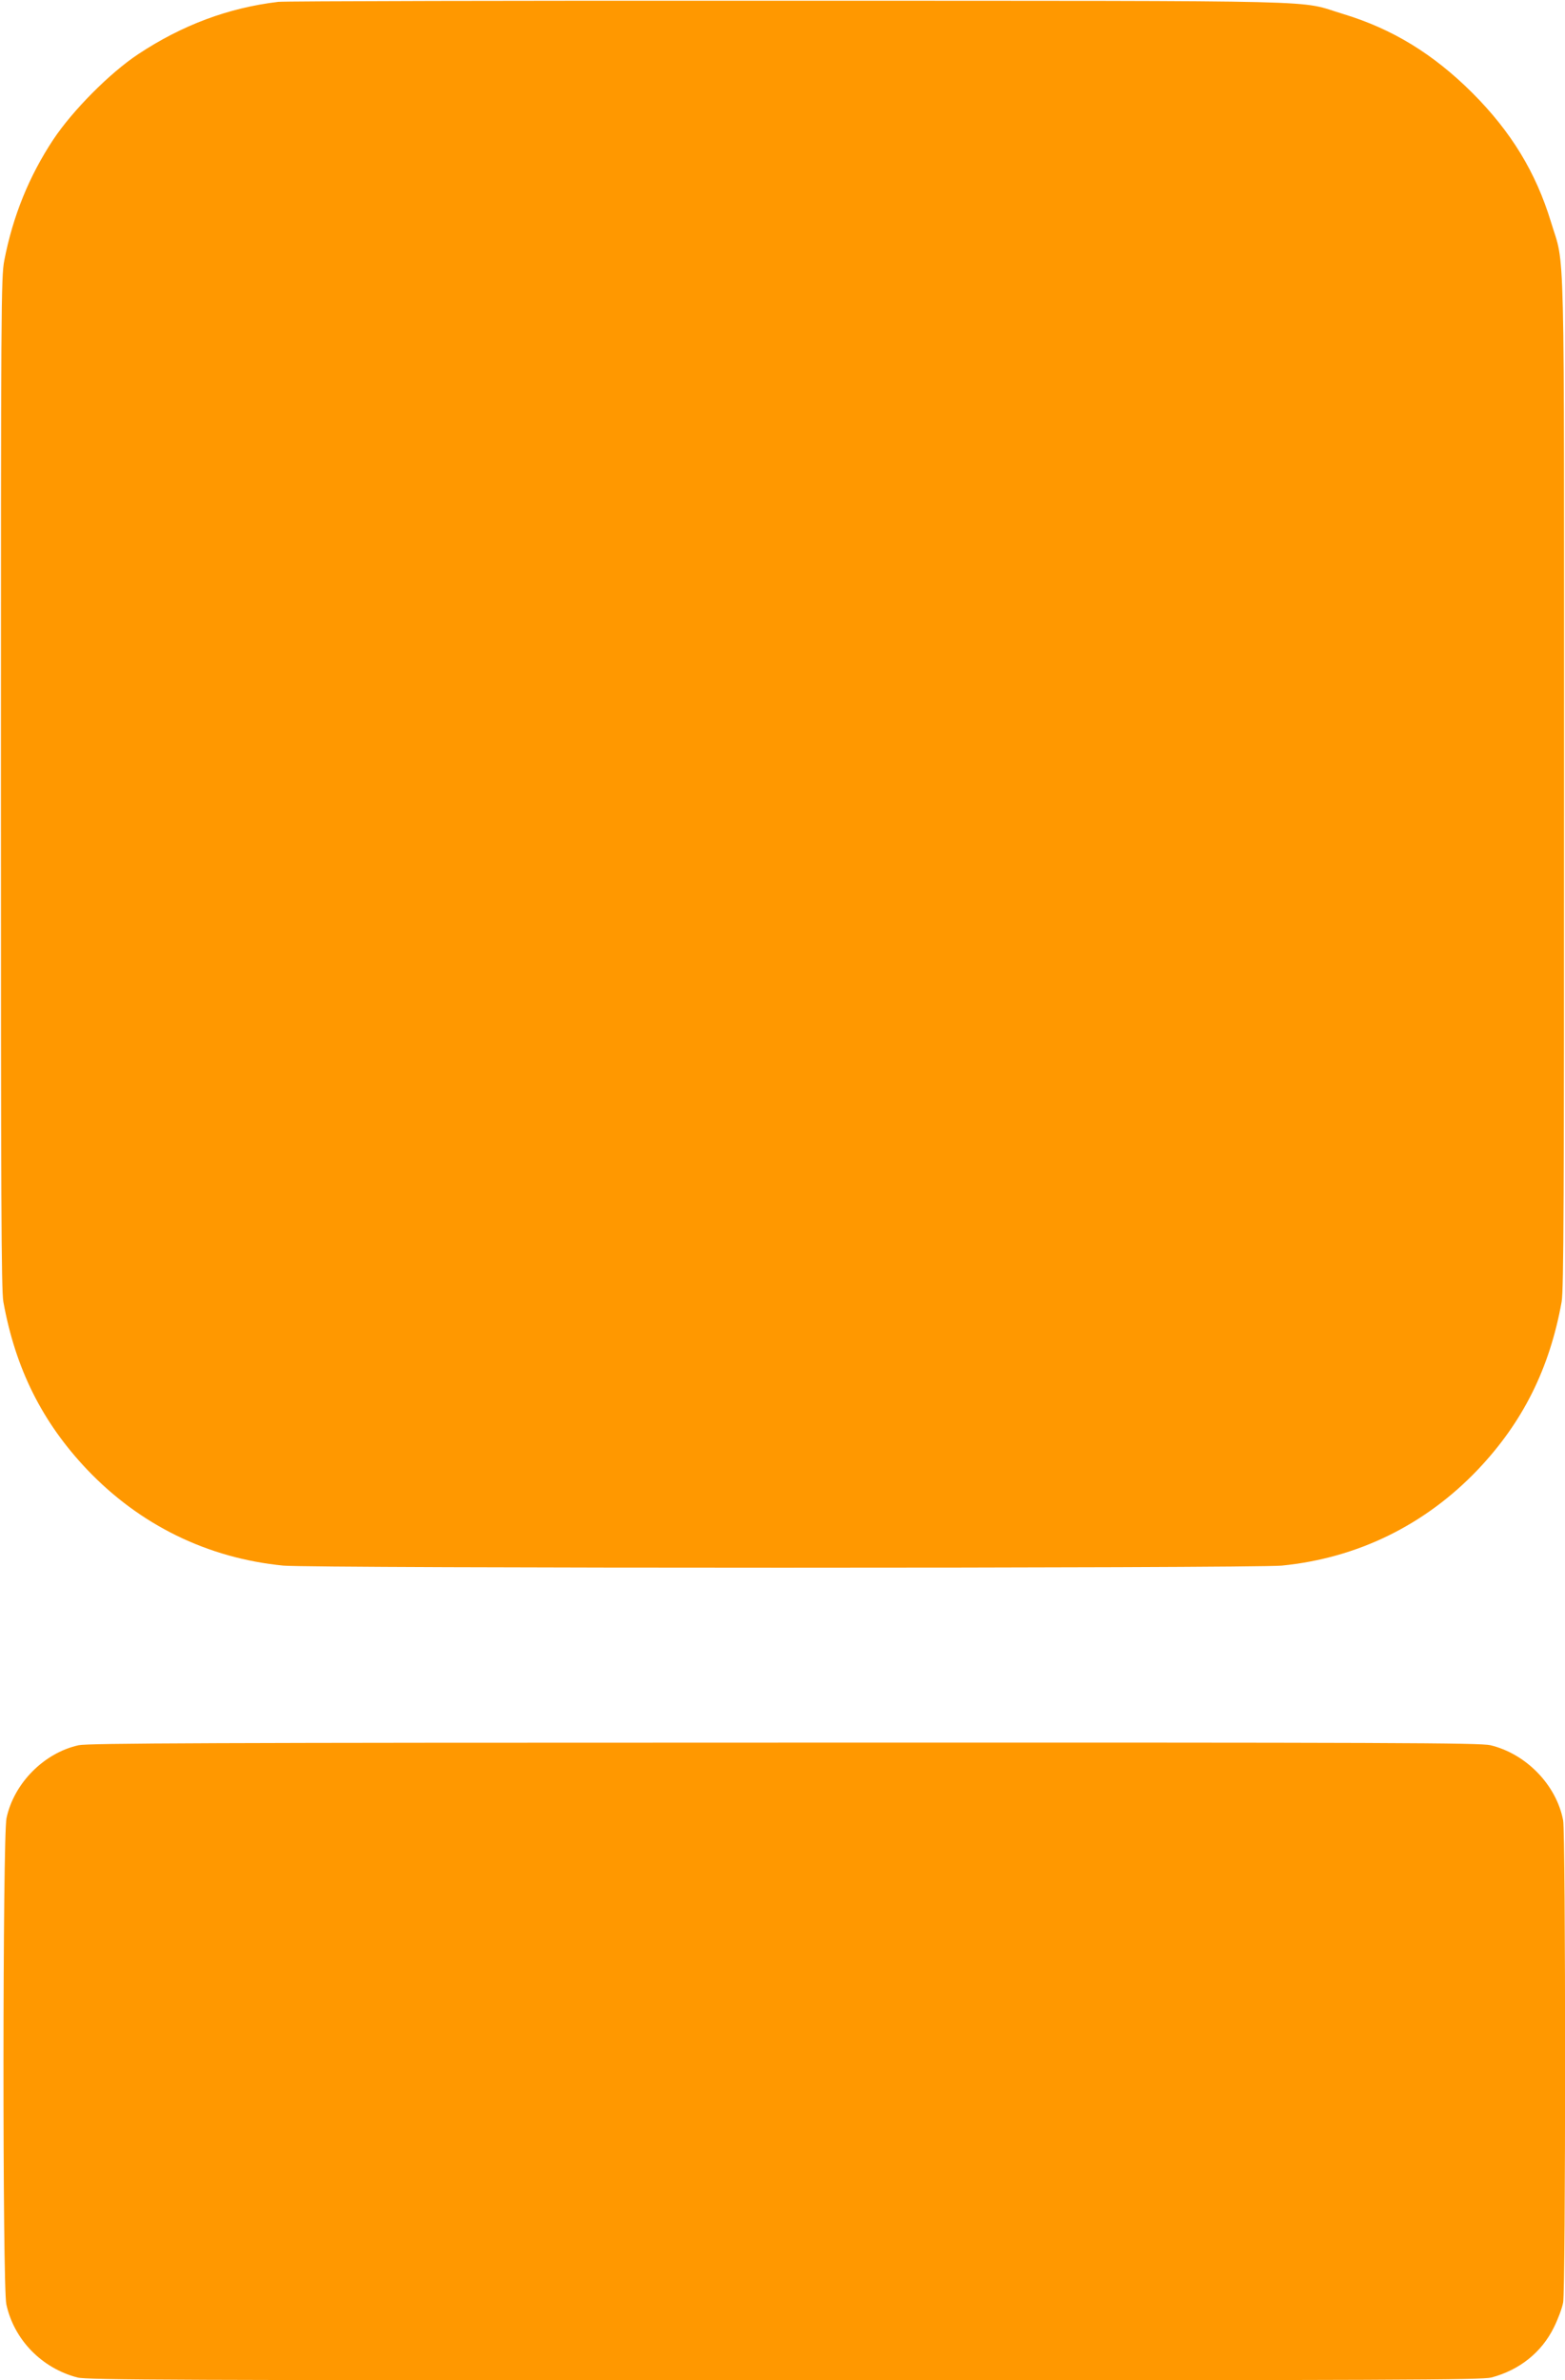
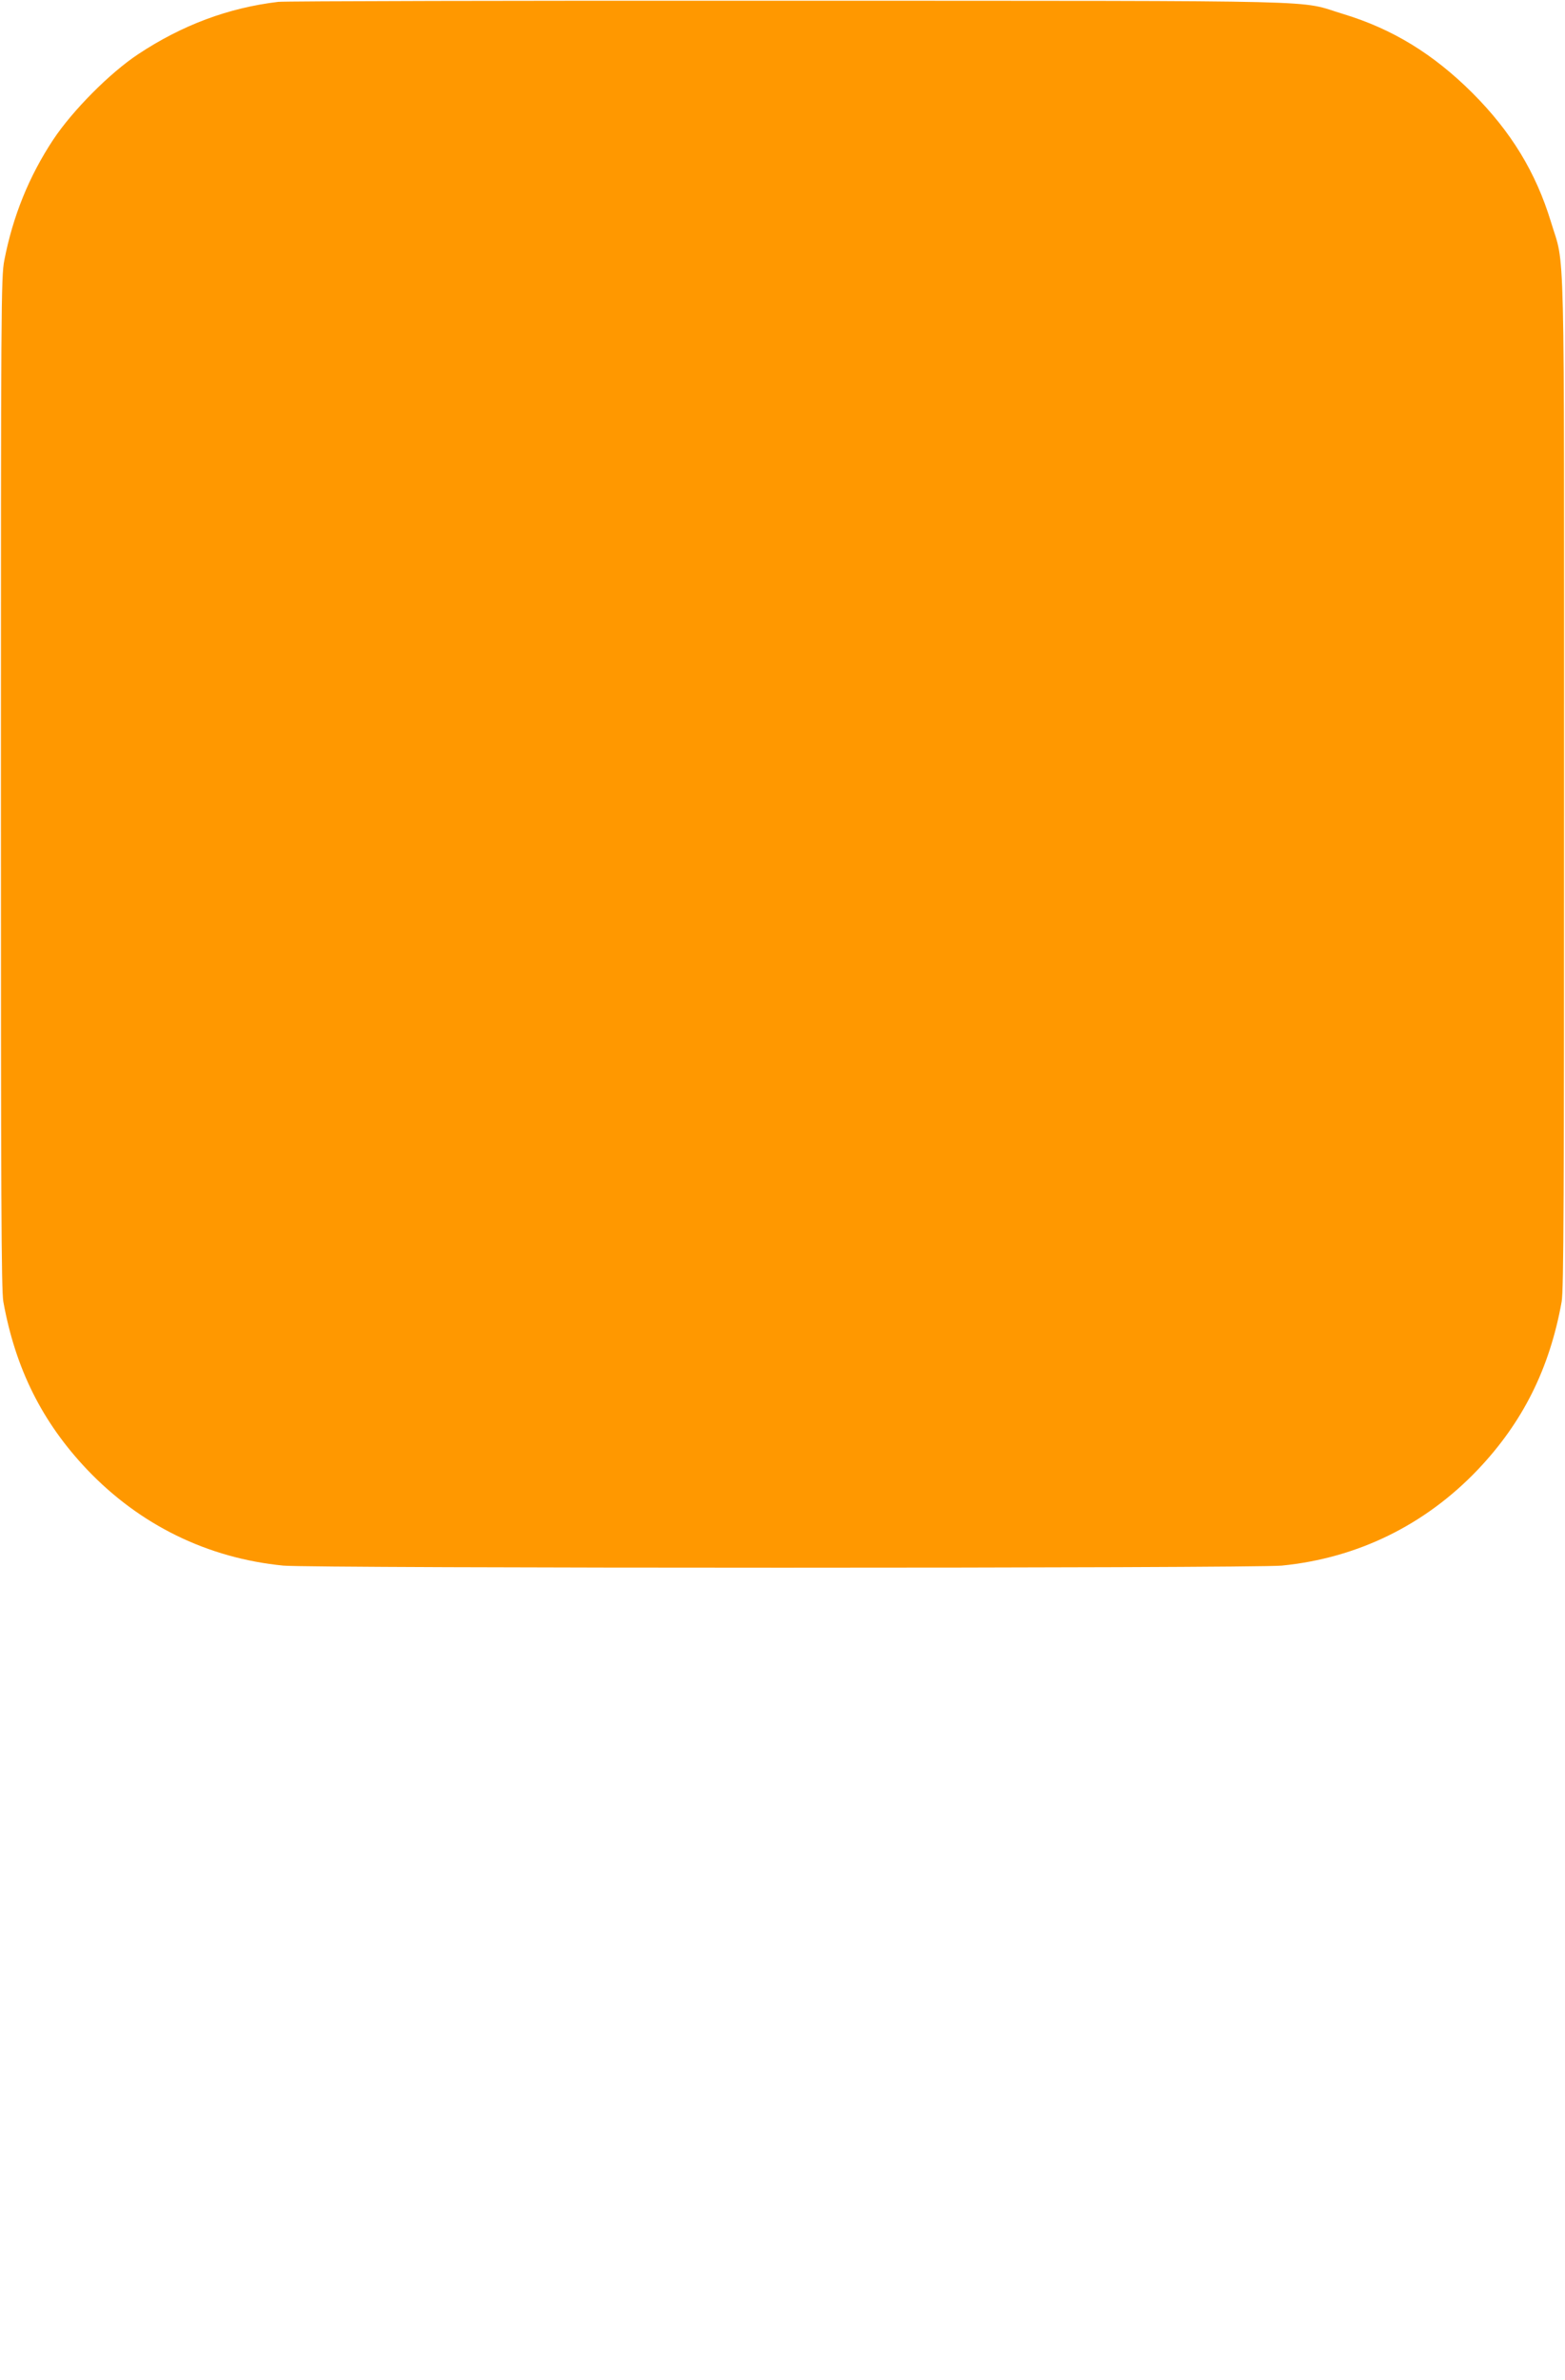
<svg xmlns="http://www.w3.org/2000/svg" version="1.0" width="842pt" height="1280pt" viewBox="0 0 842 1280" preserveAspectRatio="xMidYMid meet">
  <g transform="translate(0,1280) scale(0.1,-0.1)" fill="#ff9800" stroke="none">
    <path d="M1497 12790 c-269 -32 -517 -125 -753 -281 -154 -102 -353 -303 -457 -459 -131 -198 -218 -413 -264 -651 -17 -89 -18 -237 -18 -2809 0 -2235 2 -2728 13 -2790 65 -360 209 -648 451 -903 284 -298 648 -476 1055 -516 153 -15 5219 -15 5372 0 407 40 771 218 1055 516 242 255 386 543 451 903 11 62 13 555 13 2790 0 3037 6 2762 -71 3018 -81 265 -213 483 -423 693 -210 209 -429 343 -692 423 -257 77 23 71 -2979 72 -1477 1 -2716 -2 -2753 -6z" />
-     <path d="M423 3415 c-186 -41 -348 -204 -388 -392 -21 -100 -22 -2515 -1 -2614 41 -190 190 -344 383 -394 50 -13 518 -15 3803 -15 3306 0 3753 2 3804 15 151 40 270 135 336 269 22 44 45 105 50 135 14 74 14 2519 0 2592 -36 190 -199 358 -391 404 -57 13 -501 15 -3799 14 -3103 0 -3746 -3 -3797 -14z" />
  </g>
</svg>